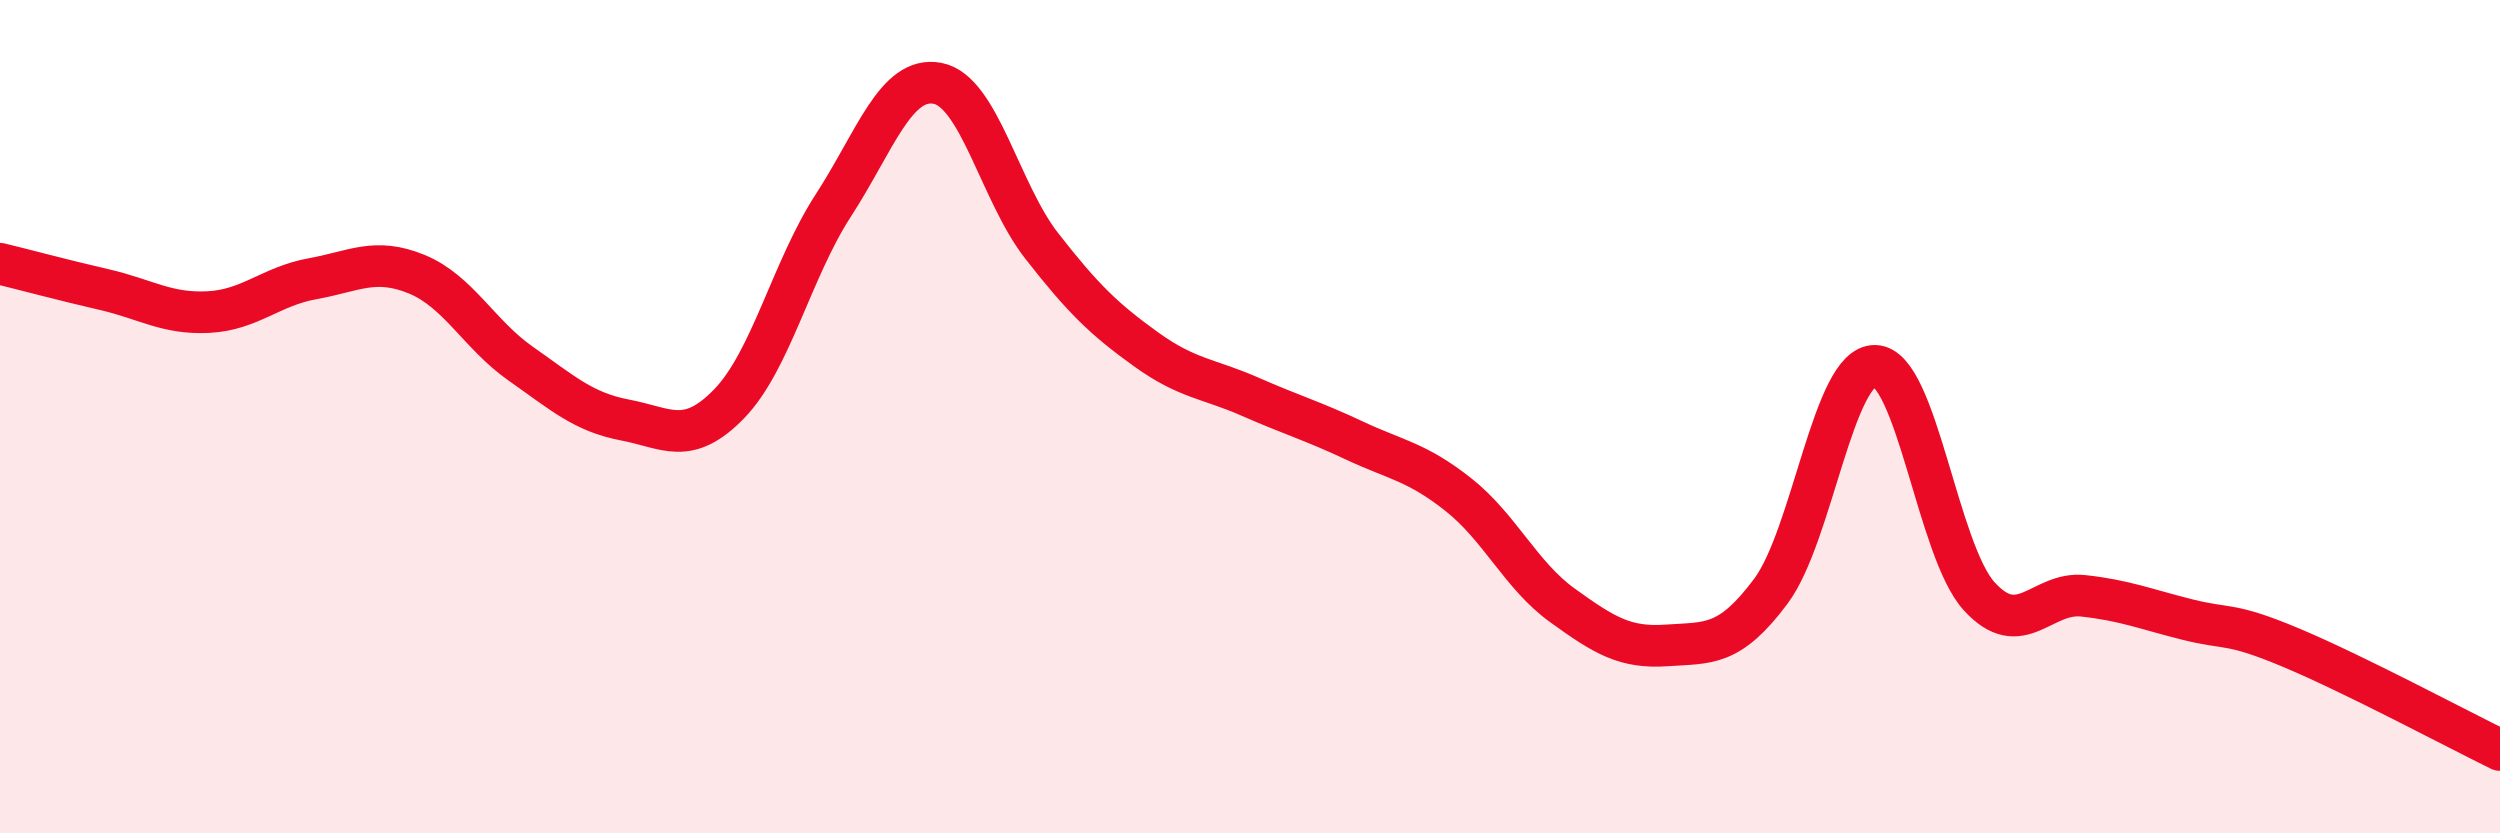
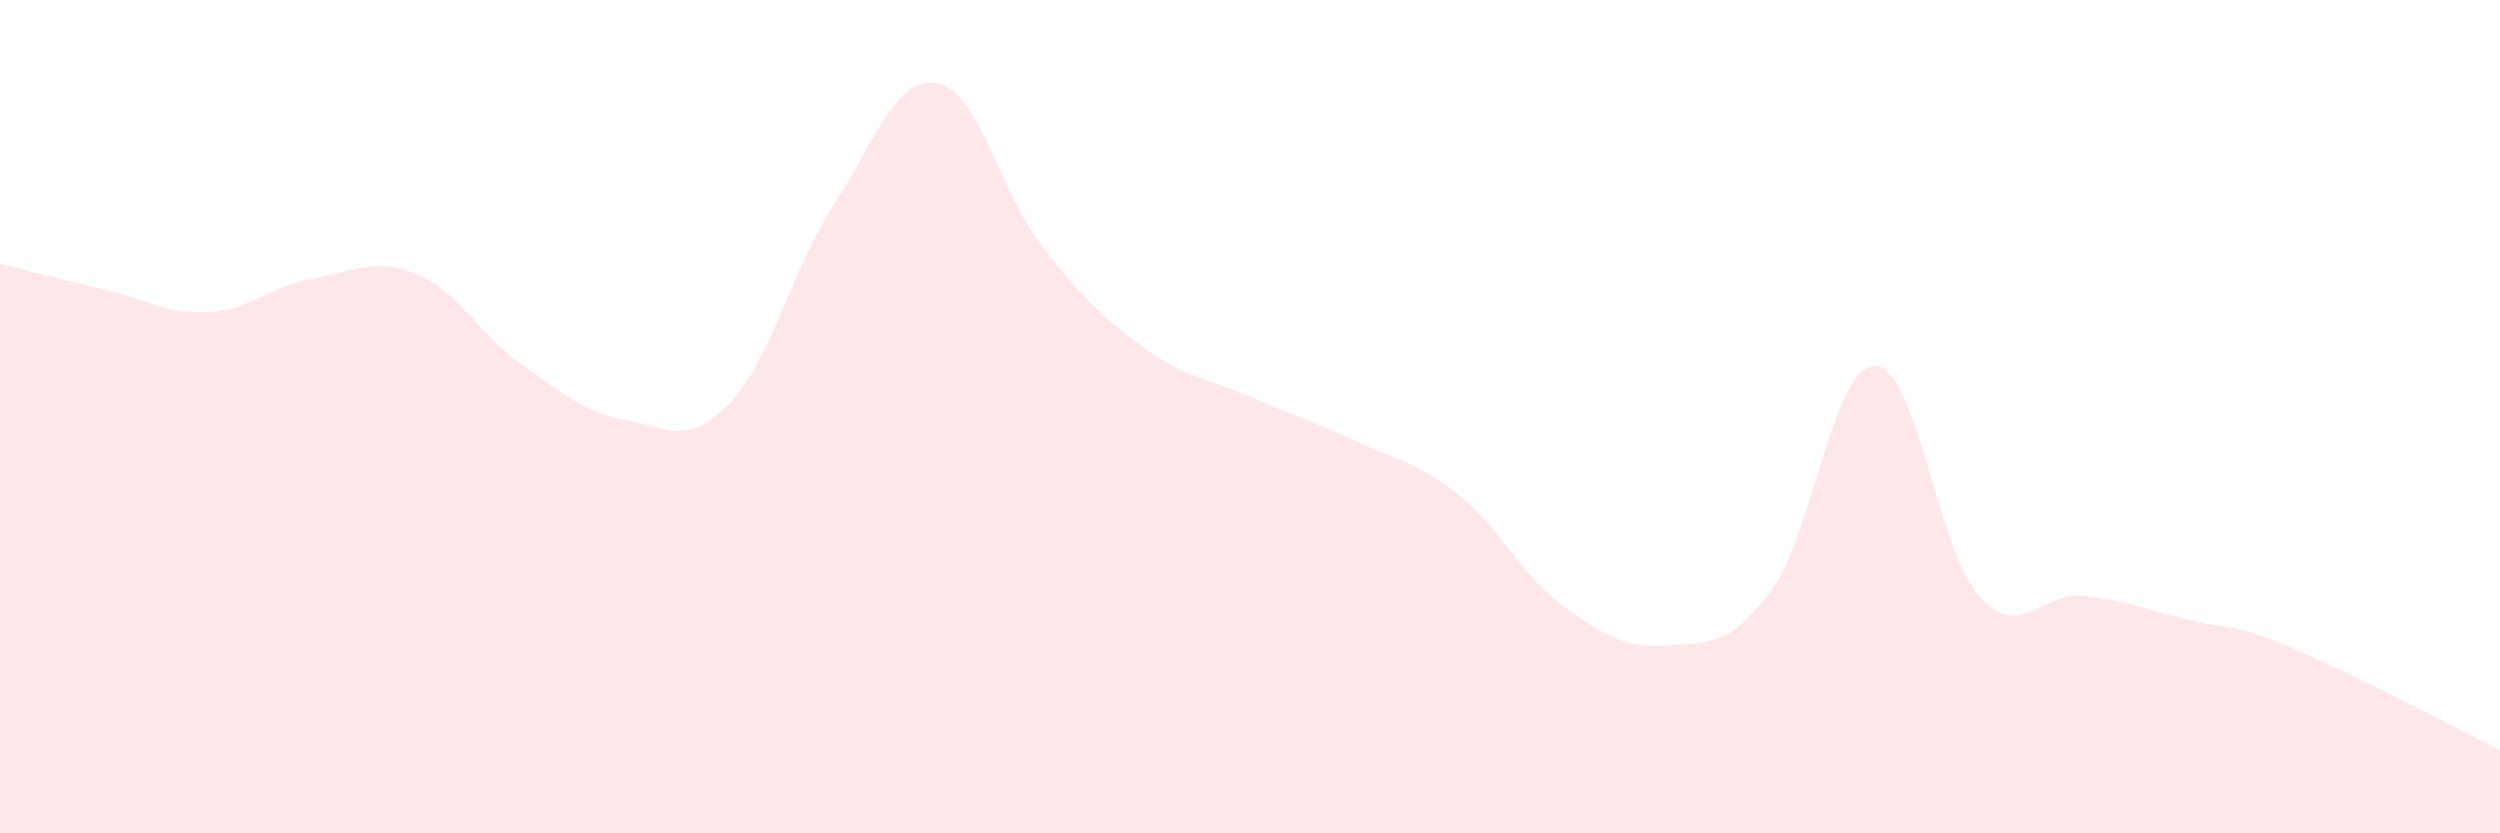
<svg xmlns="http://www.w3.org/2000/svg" width="60" height="20" viewBox="0 0 60 20">
  <path d="M 0,6.33 C 0.5,6.45 1.5,6.72 2.5,6.95 C 3.5,7.18 4,7.54 5,7.49 C 6,7.44 6.5,6.87 7.5,6.69 C 8.5,6.51 9,6.17 10,6.58 C 11,6.99 11.5,8.03 12.5,8.73 C 13.5,9.43 14,9.89 15,10.08 C 16,10.27 16.5,10.72 17.5,9.69 C 18.5,8.66 19,6.47 20,4.93 C 21,3.39 21.5,1.81 22.5,2 C 23.5,2.19 24,4.62 25,5.9 C 26,7.18 26.5,7.66 27.5,8.38 C 28.5,9.1 29,9.08 30,9.52 C 31,9.96 31.5,10.1 32.5,10.57 C 33.5,11.04 34,11.08 35,11.87 C 36,12.66 36.5,13.81 37.5,14.53 C 38.5,15.25 39,15.56 40,15.49 C 41,15.42 41.5,15.53 42.5,14.19 C 43.5,12.85 44,8.76 45,8.78 C 46,8.8 46.5,13.21 47.5,14.31 C 48.5,15.41 49,14.19 50,14.3 C 51,14.41 51.5,14.62 52.5,14.87 C 53.5,15.12 53.5,14.92 55,15.55 C 56.5,16.18 59,17.51 60,18L60 20L0 20Z" fill="#EB0A25" opacity="0.1" stroke-linecap="round" stroke-linejoin="round" />
-   <path d="M 0,6.33 C 0.5,6.45 1.5,6.72 2.5,6.95 C 3.5,7.18 4,7.54 5,7.49 C 6,7.44 6.5,6.87 7.5,6.69 C 8.5,6.51 9,6.17 10,6.58 C 11,6.99 11.5,8.03 12.5,8.73 C 13.5,9.43 14,9.89 15,10.08 C 16,10.27 16.5,10.72 17.5,9.69 C 18.5,8.66 19,6.47 20,4.93 C 21,3.39 21.5,1.81 22.5,2 C 23.5,2.19 24,4.62 25,5.9 C 26,7.18 26.5,7.66 27.5,8.38 C 28.5,9.1 29,9.08 30,9.52 C 31,9.96 31.5,10.1 32.5,10.57 C 33.5,11.04 34,11.08 35,11.87 C 36,12.66 36.5,13.81 37.5,14.53 C 38.5,15.25 39,15.56 40,15.49 C 41,15.42 41.5,15.53 42.5,14.19 C 43.5,12.85 44,8.76 45,8.78 C 46,8.8 46.5,13.21 47.5,14.31 C 48.5,15.41 49,14.19 50,14.3 C 51,14.41 51.5,14.62 52.5,14.87 C 53.5,15.12 53.5,14.92 55,15.55 C 56.5,16.18 59,17.51 60,18" stroke="#EB0A25" stroke-width="1" fill="none" stroke-linecap="round" stroke-linejoin="round" />
</svg>